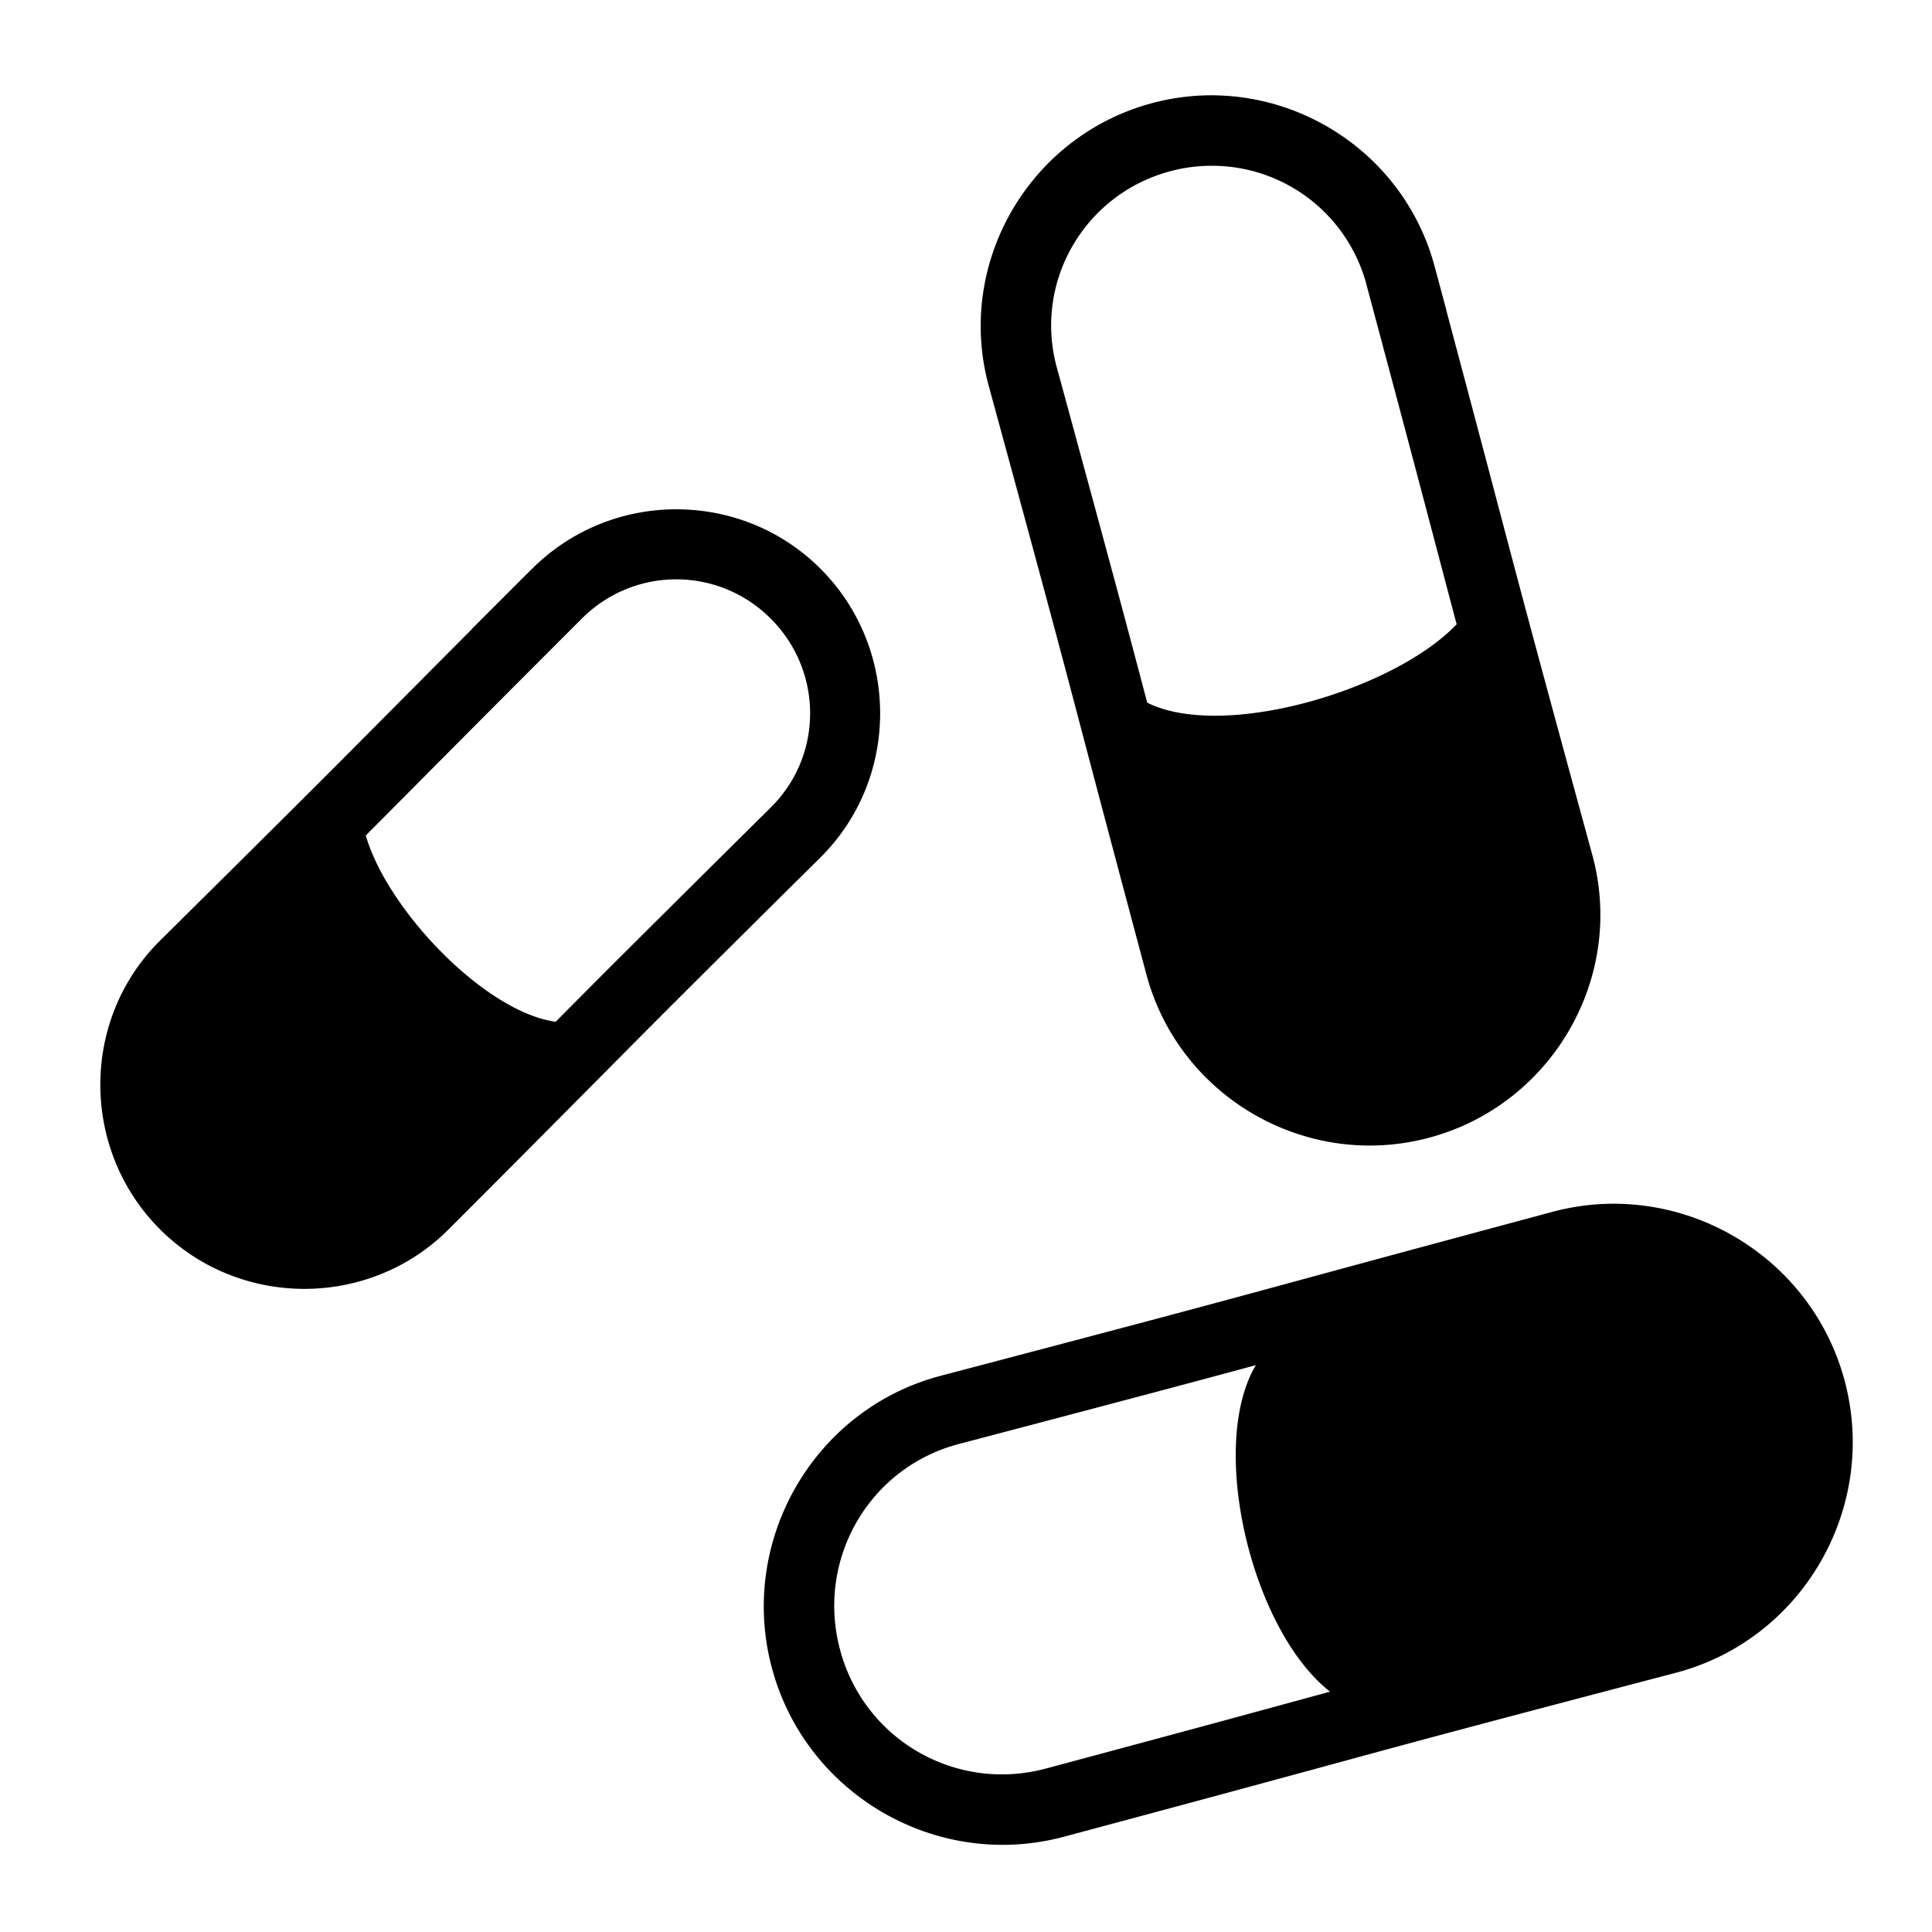
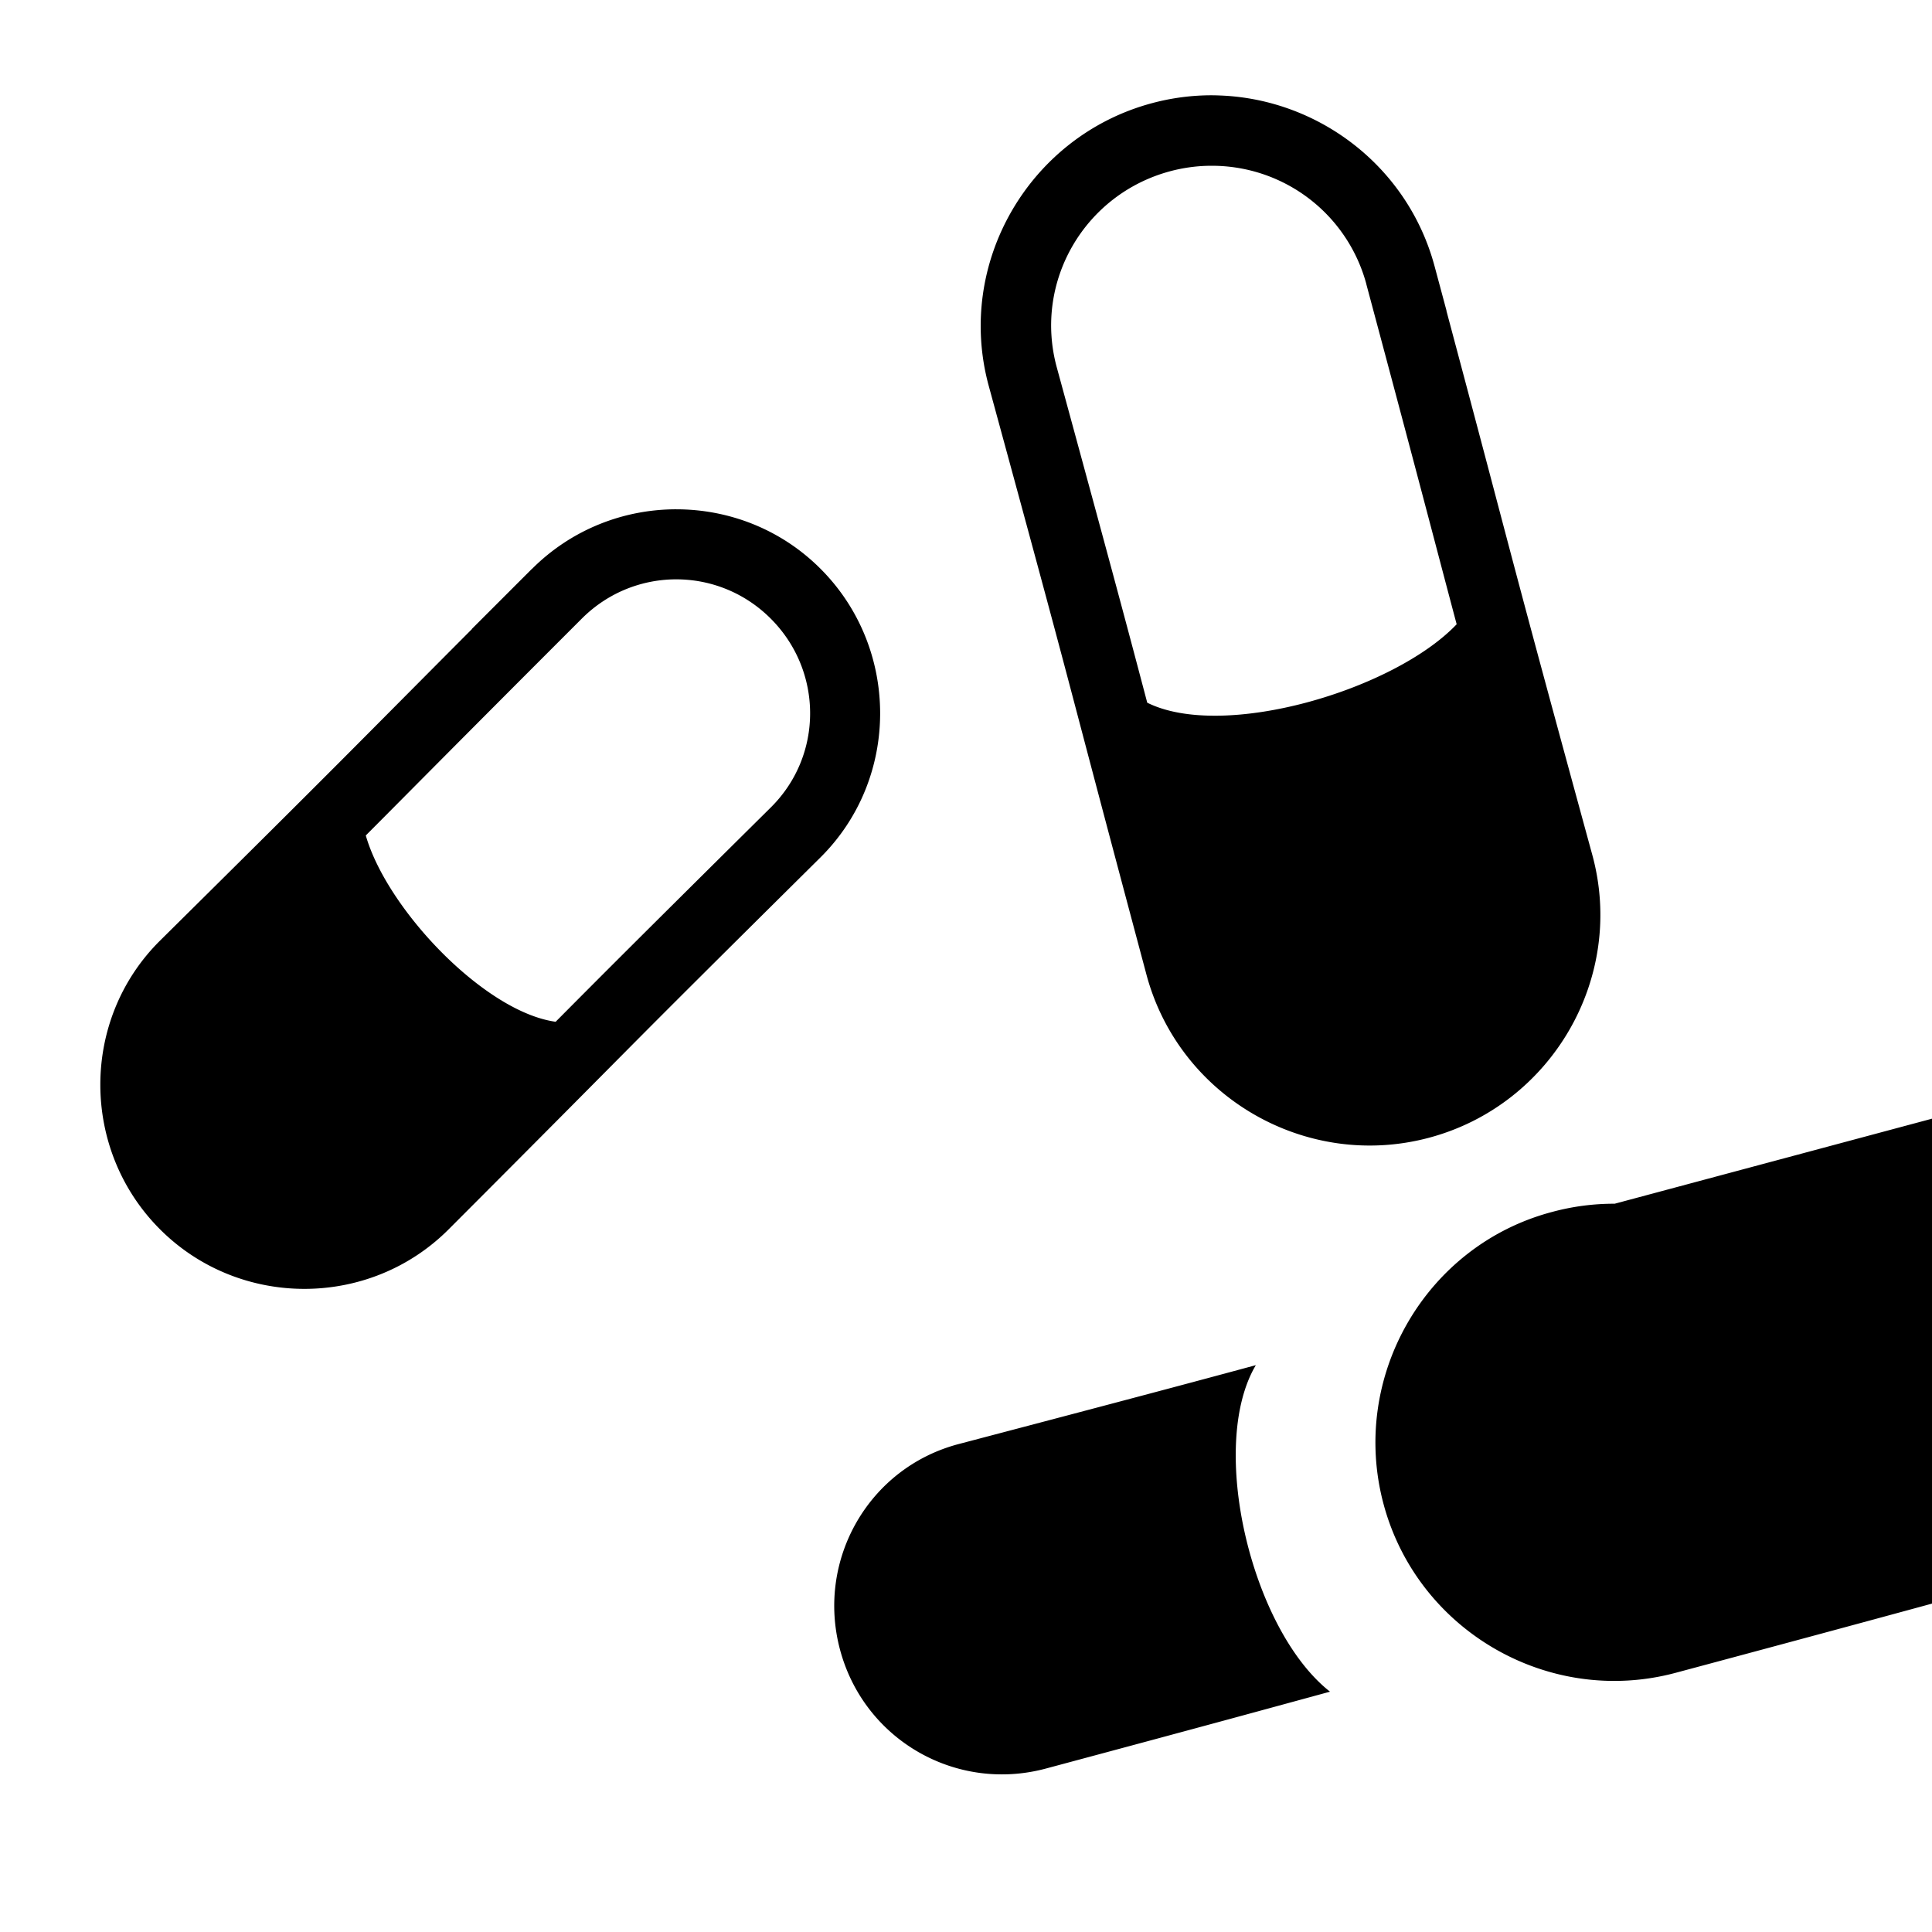
<svg xmlns="http://www.w3.org/2000/svg" width="800" height="800" viewBox="0 0 512 512">
-   <path fill="currentColor" d="M321.28 25.25a61 61 0 0 0-16 2.094c-32.517 8.713-52.123 42.41-43.25 74.937c25.442 93.258 17.27 64.235 41.783 155.97c8.69 32.53 42.42 51.963 74.937 43.25c32.52-8.713 52.114-42.44 43.22-74.97c-23.16-84.706-19.757-73.42-38.658-144.186h.032l-3.156-11.75c-7.08-26.42-30.626-44.21-56.657-45.28a60 60 0 0 0-2.25-.064zm-.81 18.688a42.36 42.36 0 0 1 41.592 31.218l.063.28c15.085 56.296 18.418 69.392 23.906 90c-16.61 17.467-61.828 30.824-82 20.783c-5.28-20-8.876-33.524-23.967-88.845c-6.186-22.672 7.31-45.904 30.062-52a43 43 0 0 1 8.5-1.375a42 42 0 0 1 1.844-.063zm-141.25 91.03c-13.855 0-27.704 5.274-38.22 15.782h-.03c-3.675 3.674-3.08 3.075-6.19 6.188l-9.75 9.75h.064c-31.984 32.104-33.768 34.17-82.656 82.562c-21.185 20.97-21.068 55.495-.032 76.53c21.036 21.037 55.474 21.057 76.5 0c57.914-57.996 39.236-39.802 98.5-98.53c21.167-20.977 21.067-55.495.03-76.53c-10.516-10.52-24.356-15.75-38.217-15.75zm0 18.563c9.04 0 18.087 3.465 25.03 10.407c13.886 13.886 13.943 36.244.03 50.032c-35.797 35.473-44.024 43.716-57.03 56.81c-18.86-2.615-44.693-29.792-50.313-49.374c13.315-13.35 21.23-21.447 57.25-57.47c6.943-6.942 15.99-10.405 25.032-10.405zM427.905 319a62.6 62.6 0 0 0-16.5 2.156c-95.318 25.614-64.922 17.872-162.094 43.438c-33.698 8.866-53.754 43.83-44.75 77.437c9.005 33.61 43.8 53.724 77.407 44.72c97.095-26.02 66.704-18.39 162.124-43.438c33.71-8.848 53.754-43.828 44.75-77.437c-7.316-27.308-31.69-45.715-58.594-46.813c-.776-.03-1.564-.06-2.344-.062zm-95.094 42.78c-12.75 21.474-1.198 70.14 19.657 86.533c-15.047 4.102-32.154 8.81-75.314 20.375c-23.84 6.387-48.144-7.63-54.53-31.47c-6.39-23.84 7.615-48.263 31.436-54.53c46.026-12.11 63.028-16.65 78.75-20.907z" />
+   <path fill="currentColor" d="M321.28 25.25a61 61 0 0 0-16 2.094c-32.517 8.713-52.123 42.41-43.25 74.937c25.442 93.258 17.27 64.235 41.783 155.97c8.69 32.53 42.42 51.963 74.937 43.25c32.52-8.713 52.114-42.44 43.22-74.97c-23.16-84.706-19.757-73.42-38.658-144.186h.032l-3.156-11.75c-7.08-26.42-30.626-44.21-56.657-45.28a60 60 0 0 0-2.25-.064zm-.81 18.688a42.36 42.36 0 0 1 41.592 31.218l.063.28c15.085 56.296 18.418 69.392 23.906 90c-16.61 17.467-61.828 30.824-82 20.783c-5.28-20-8.876-33.524-23.967-88.845c-6.186-22.672 7.31-45.904 30.062-52a43 43 0 0 1 8.5-1.375a42 42 0 0 1 1.844-.063zm-141.25 91.03c-13.855 0-27.704 5.274-38.22 15.782h-.03c-3.675 3.674-3.08 3.075-6.19 6.188l-9.75 9.75h.064c-31.984 32.104-33.768 34.17-82.656 82.562c-21.185 20.97-21.068 55.495-.032 76.53c21.036 21.037 55.474 21.057 76.5 0c57.914-57.996 39.236-39.802 98.5-98.53c21.167-20.977 21.067-55.495.03-76.53c-10.516-10.52-24.356-15.75-38.217-15.75zm0 18.563c9.04 0 18.087 3.465 25.03 10.407c13.886 13.886 13.943 36.244.03 50.032c-35.797 35.473-44.024 43.716-57.03 56.81c-18.86-2.615-44.693-29.792-50.313-49.374c13.315-13.35 21.23-21.447 57.25-57.47c6.943-6.942 15.99-10.405 25.032-10.405zM427.905 319a62.6 62.6 0 0 0-16.5 2.156c-33.698 8.866-53.754 43.83-44.75 77.437c9.005 33.61 43.8 53.724 77.407 44.72c97.095-26.02 66.704-18.39 162.124-43.438c33.71-8.848 53.754-43.828 44.75-77.437c-7.316-27.308-31.69-45.715-58.594-46.813c-.776-.03-1.564-.06-2.344-.062zm-95.094 42.78c-12.75 21.474-1.198 70.14 19.657 86.533c-15.047 4.102-32.154 8.81-75.314 20.375c-23.84 6.387-48.144-7.63-54.53-31.47c-6.39-23.84 7.615-48.263 31.436-54.53c46.026-12.11 63.028-16.65 78.75-20.907z" />
</svg>